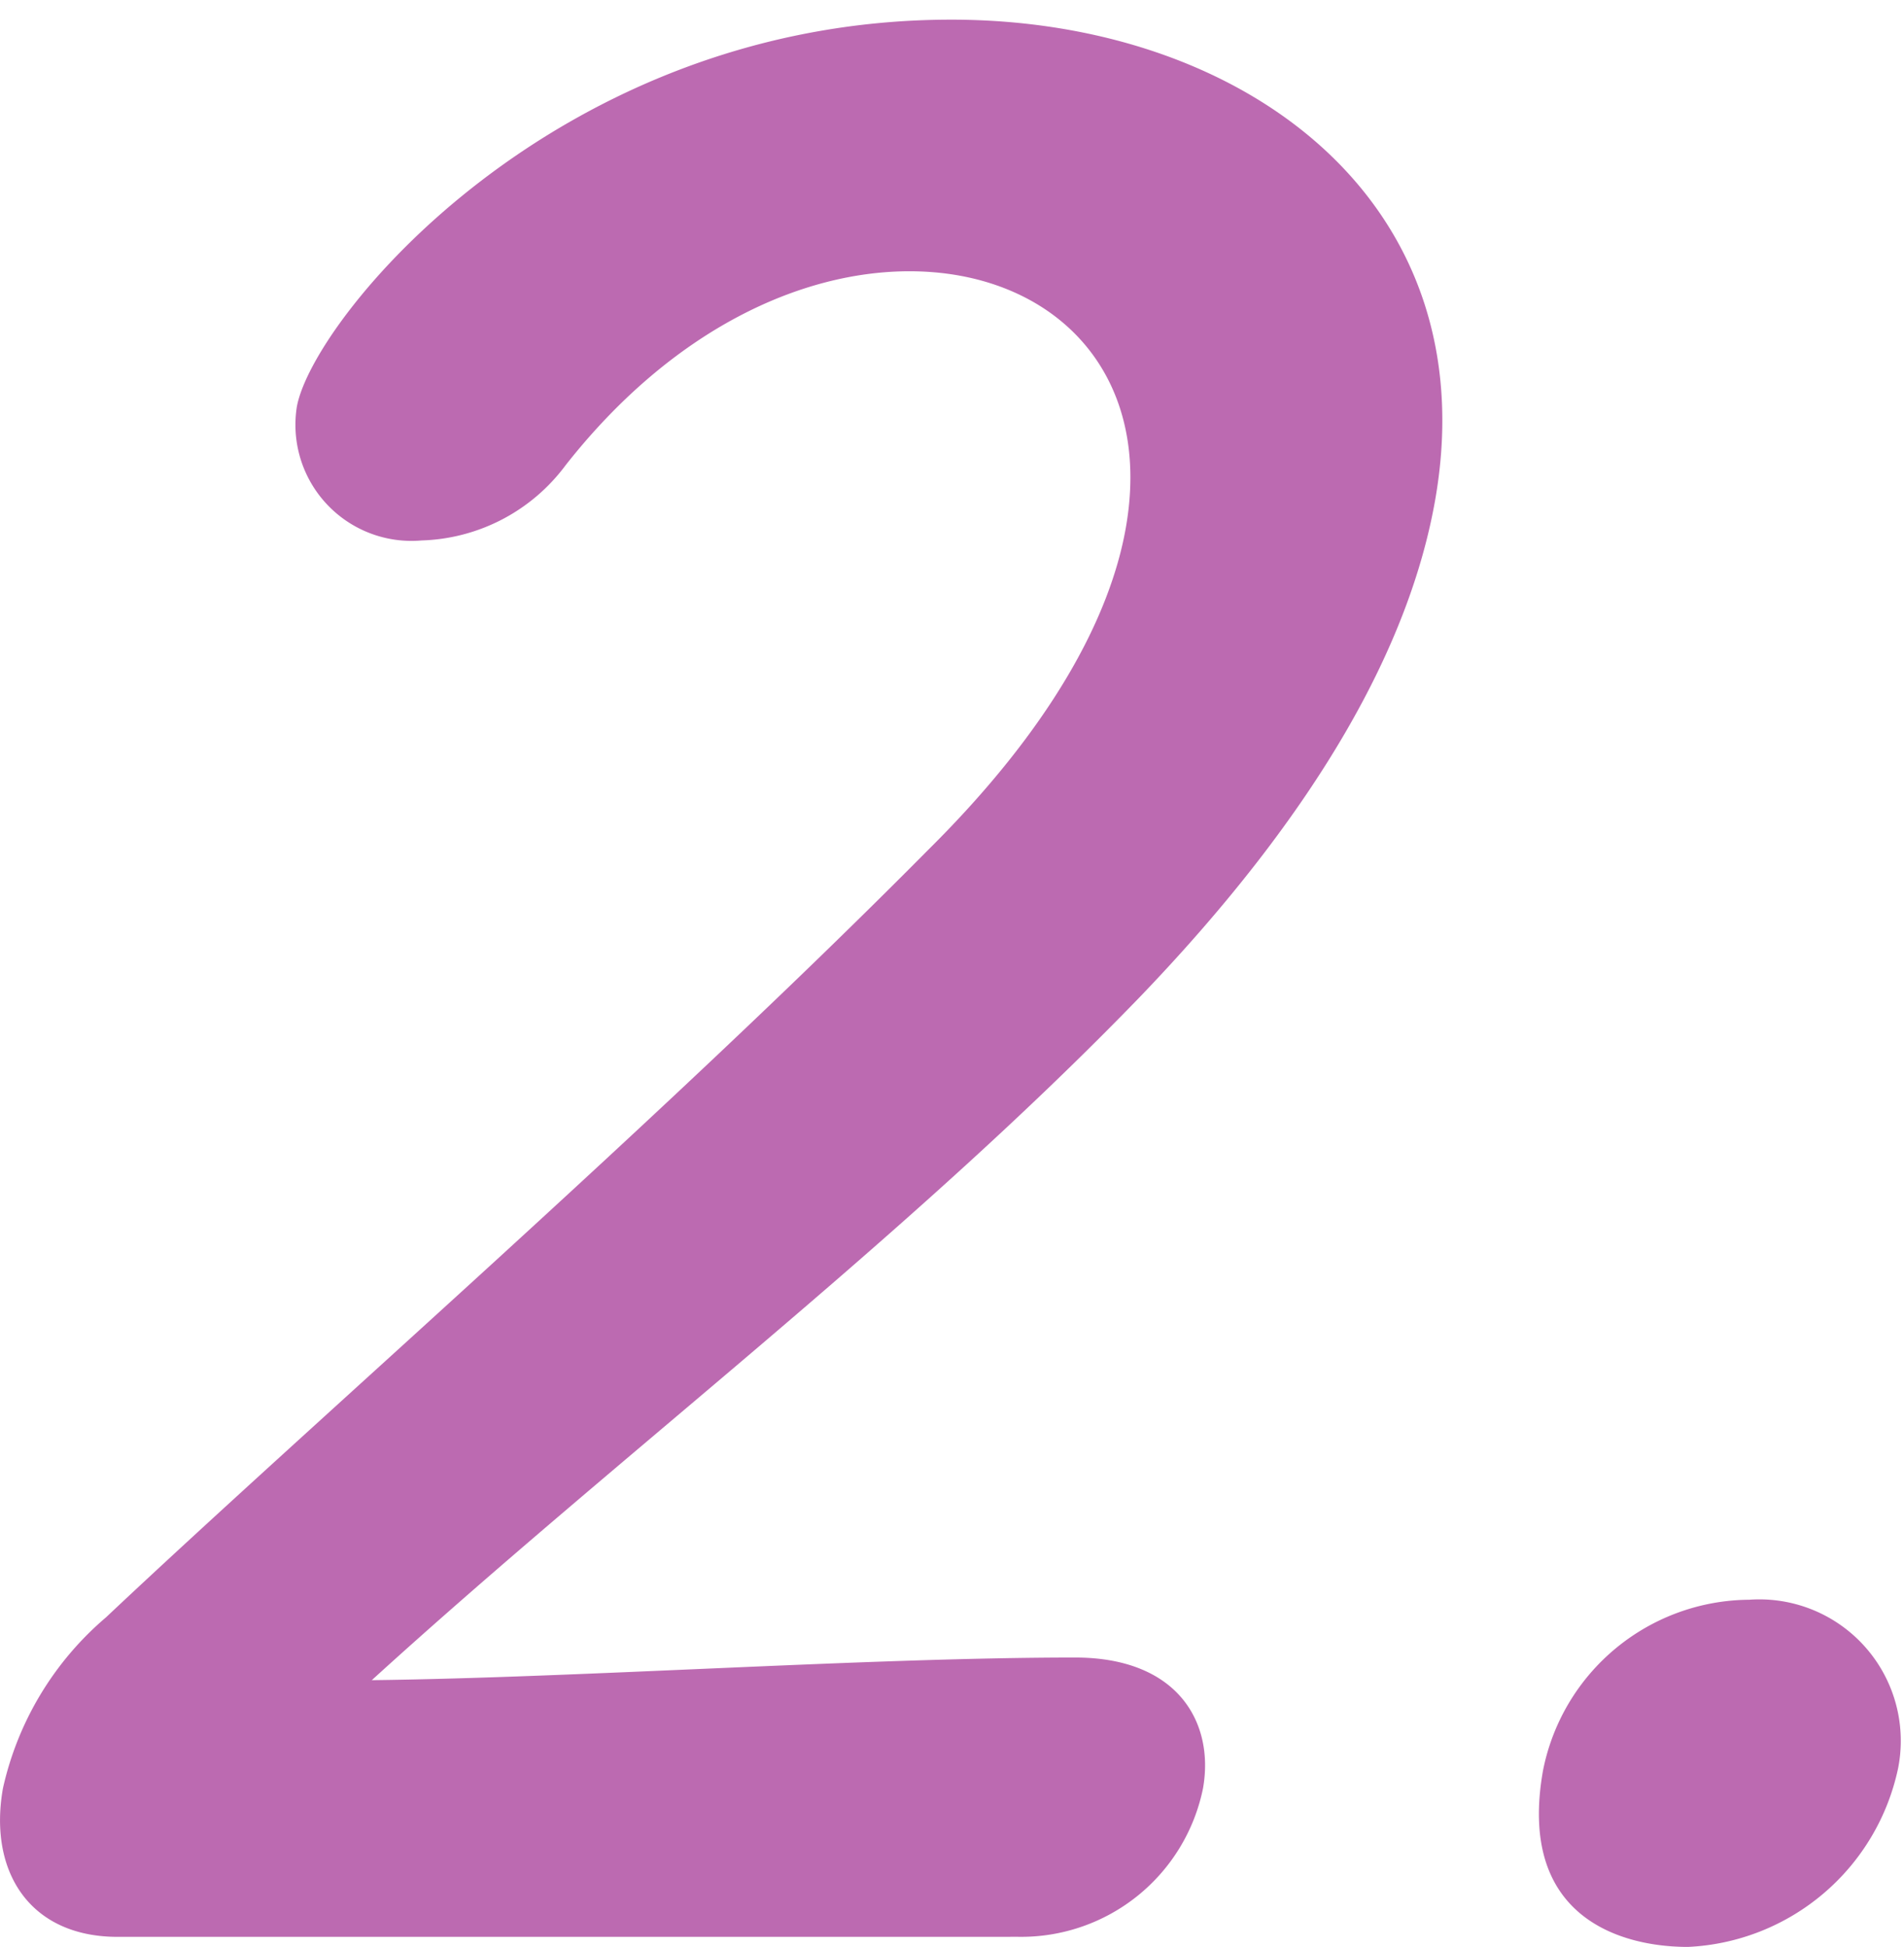
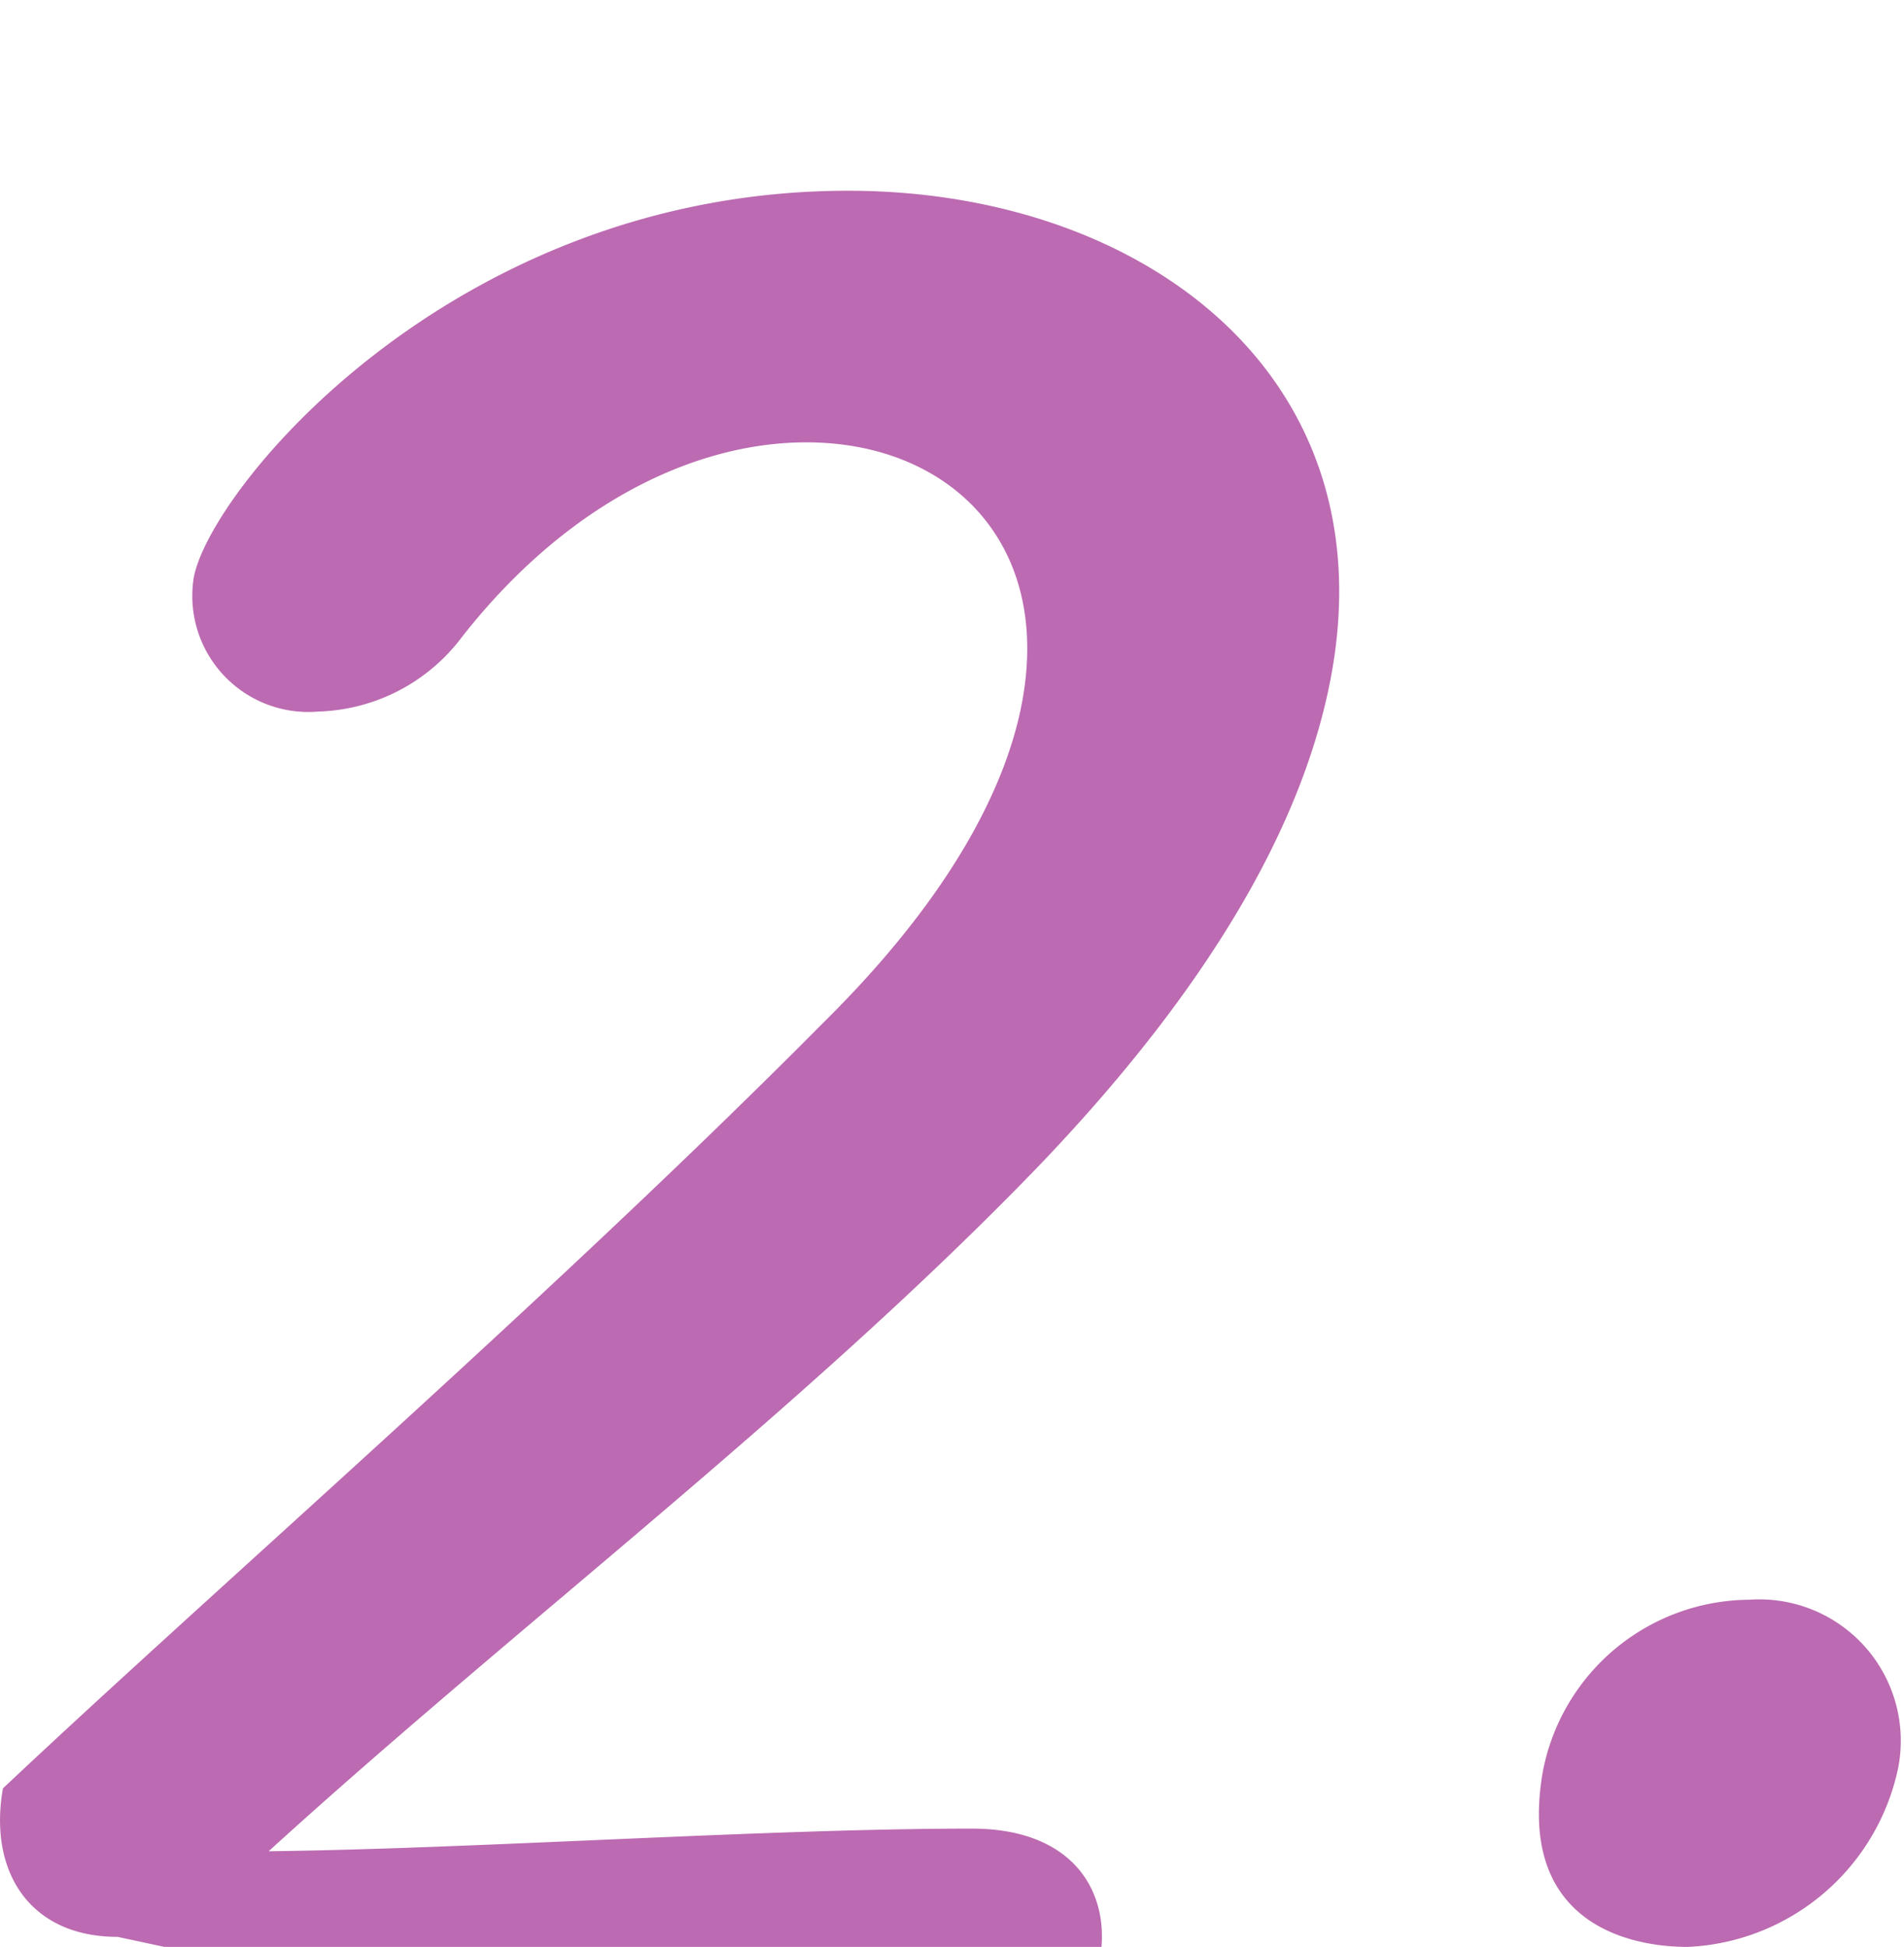
<svg xmlns="http://www.w3.org/2000/svg" viewBox="0 0 42.22 43.164">
  <defs>
    <style>.cls-1{fill:#bc6ab1;}.cls-2{fill:none;}</style>
  </defs>
  <title>アセット 24</title>
  <g id="レイヤー_40">
-     <path class="cls-1" d="M2.608 42.941c-1.952 0-2.868-1.451-2.543-3.292a6.961 6.961 0 0 1 2.287-3.793c4.616-4.351 12.258-10.988 18.229-17.013 2.704-2.678 4.029-5.132 4.383-7.14.62-3.515-1.674-5.689-4.798-5.689-2.399 0-5.247 1.282-7.62 4.295a4.13 4.13 0 0 1-3.195 1.673 2.574 2.574 0 0 1-2.77-2.956c.344-1.952 5.754-8.59 14.513-8.59 6.471 0 11.899 4.016 10.729 10.654-.561 3.179-2.549 6.86-6.577 11.044-5.185 5.355-11.487 10.097-17.002 15.116 4.64-.056 11.022-.502 15.596-.502 2.287 0 3.092 1.45 2.836 2.9a4.113 4.113 0 0 1-4.095 3.292zM37.43 43.164c-1.506 0-3.787-.669-3.216-3.904a4.693 4.693 0 0 1 4.573-3.793 3.136 3.136 0 0 1 3.302 3.737 5.001 5.001 0 0 1-4.659 3.96z" />
-     <path class="cls-2" d="M.22 0h42v43h-42z" />
+     <path class="cls-1" d="M2.608 42.941c-1.952 0-2.868-1.451-2.543-3.292c4.616-4.351 12.258-10.988 18.229-17.013 2.704-2.678 4.029-5.132 4.383-7.14.62-3.515-1.674-5.689-4.798-5.689-2.399 0-5.247 1.282-7.62 4.295a4.13 4.13 0 0 1-3.195 1.673 2.574 2.574 0 0 1-2.77-2.956c.344-1.952 5.754-8.59 14.513-8.59 6.471 0 11.899 4.016 10.729 10.654-.561 3.179-2.549 6.86-6.577 11.044-5.185 5.355-11.487 10.097-17.002 15.116 4.64-.056 11.022-.502 15.596-.502 2.287 0 3.092 1.45 2.836 2.9a4.113 4.113 0 0 1-4.095 3.292zM37.43 43.164c-1.506 0-3.787-.669-3.216-3.904a4.693 4.693 0 0 1 4.573-3.793 3.136 3.136 0 0 1 3.302 3.737 5.001 5.001 0 0 1-4.659 3.96z" />
  </g>
</svg>